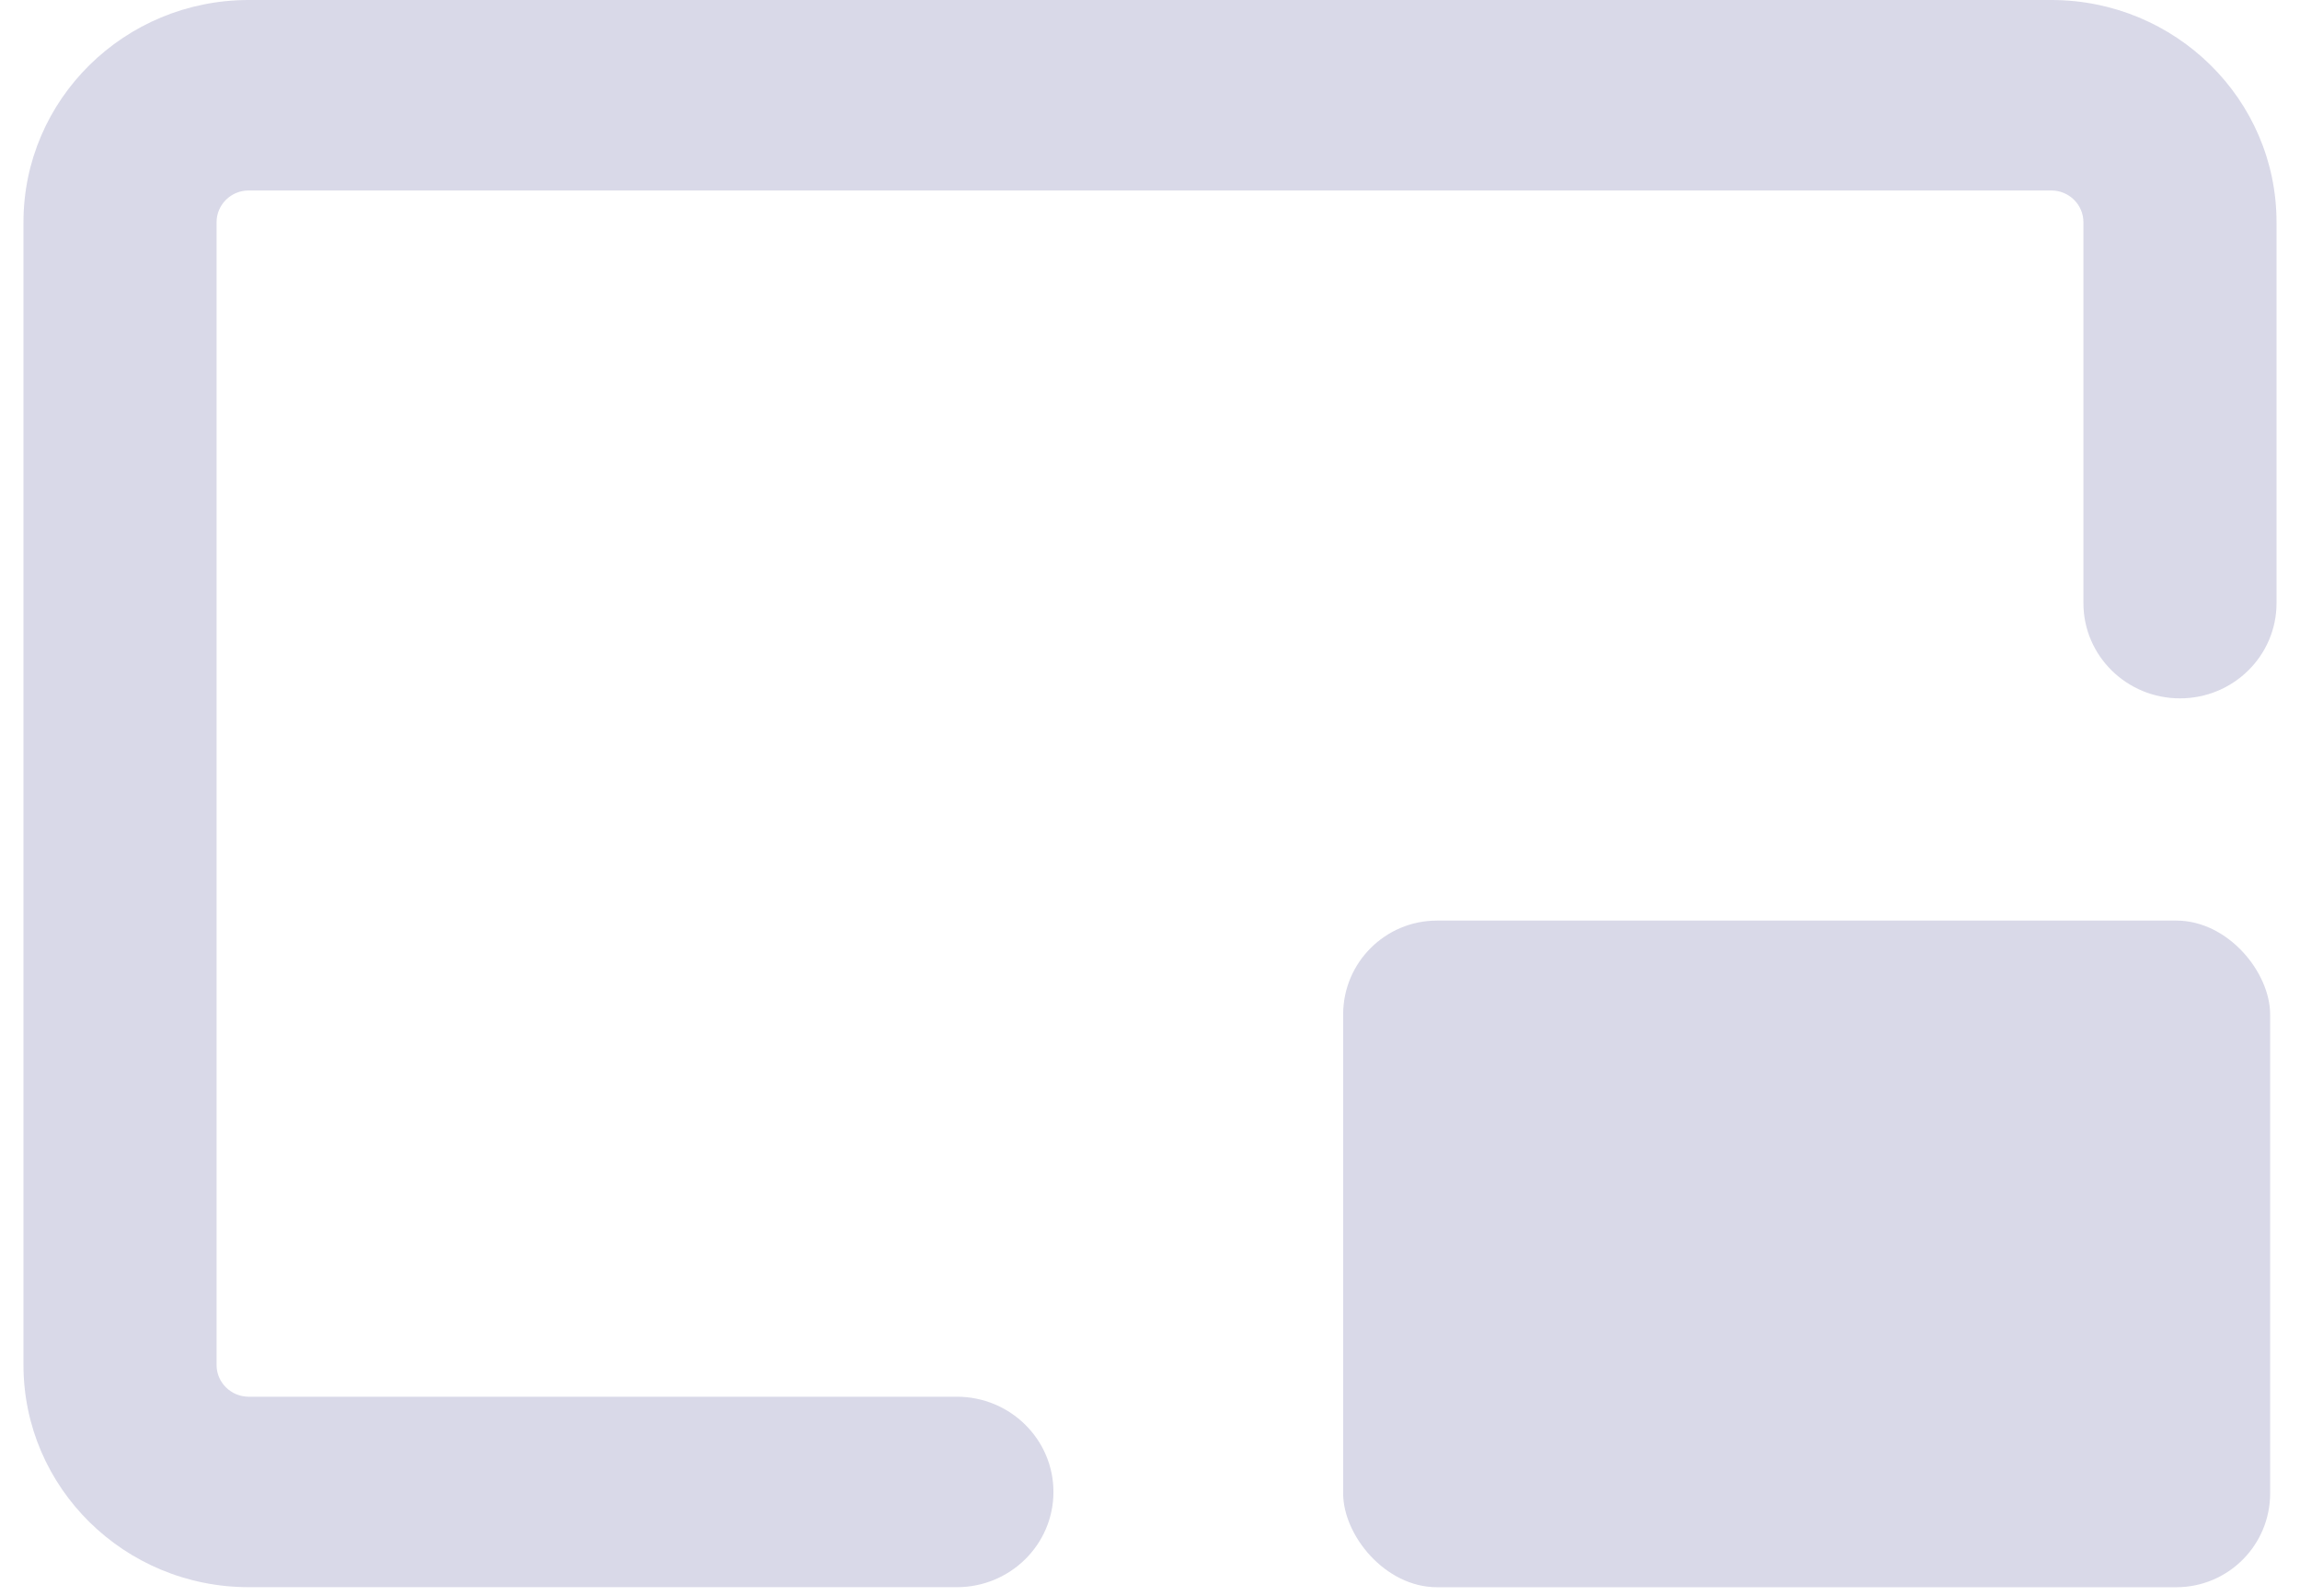
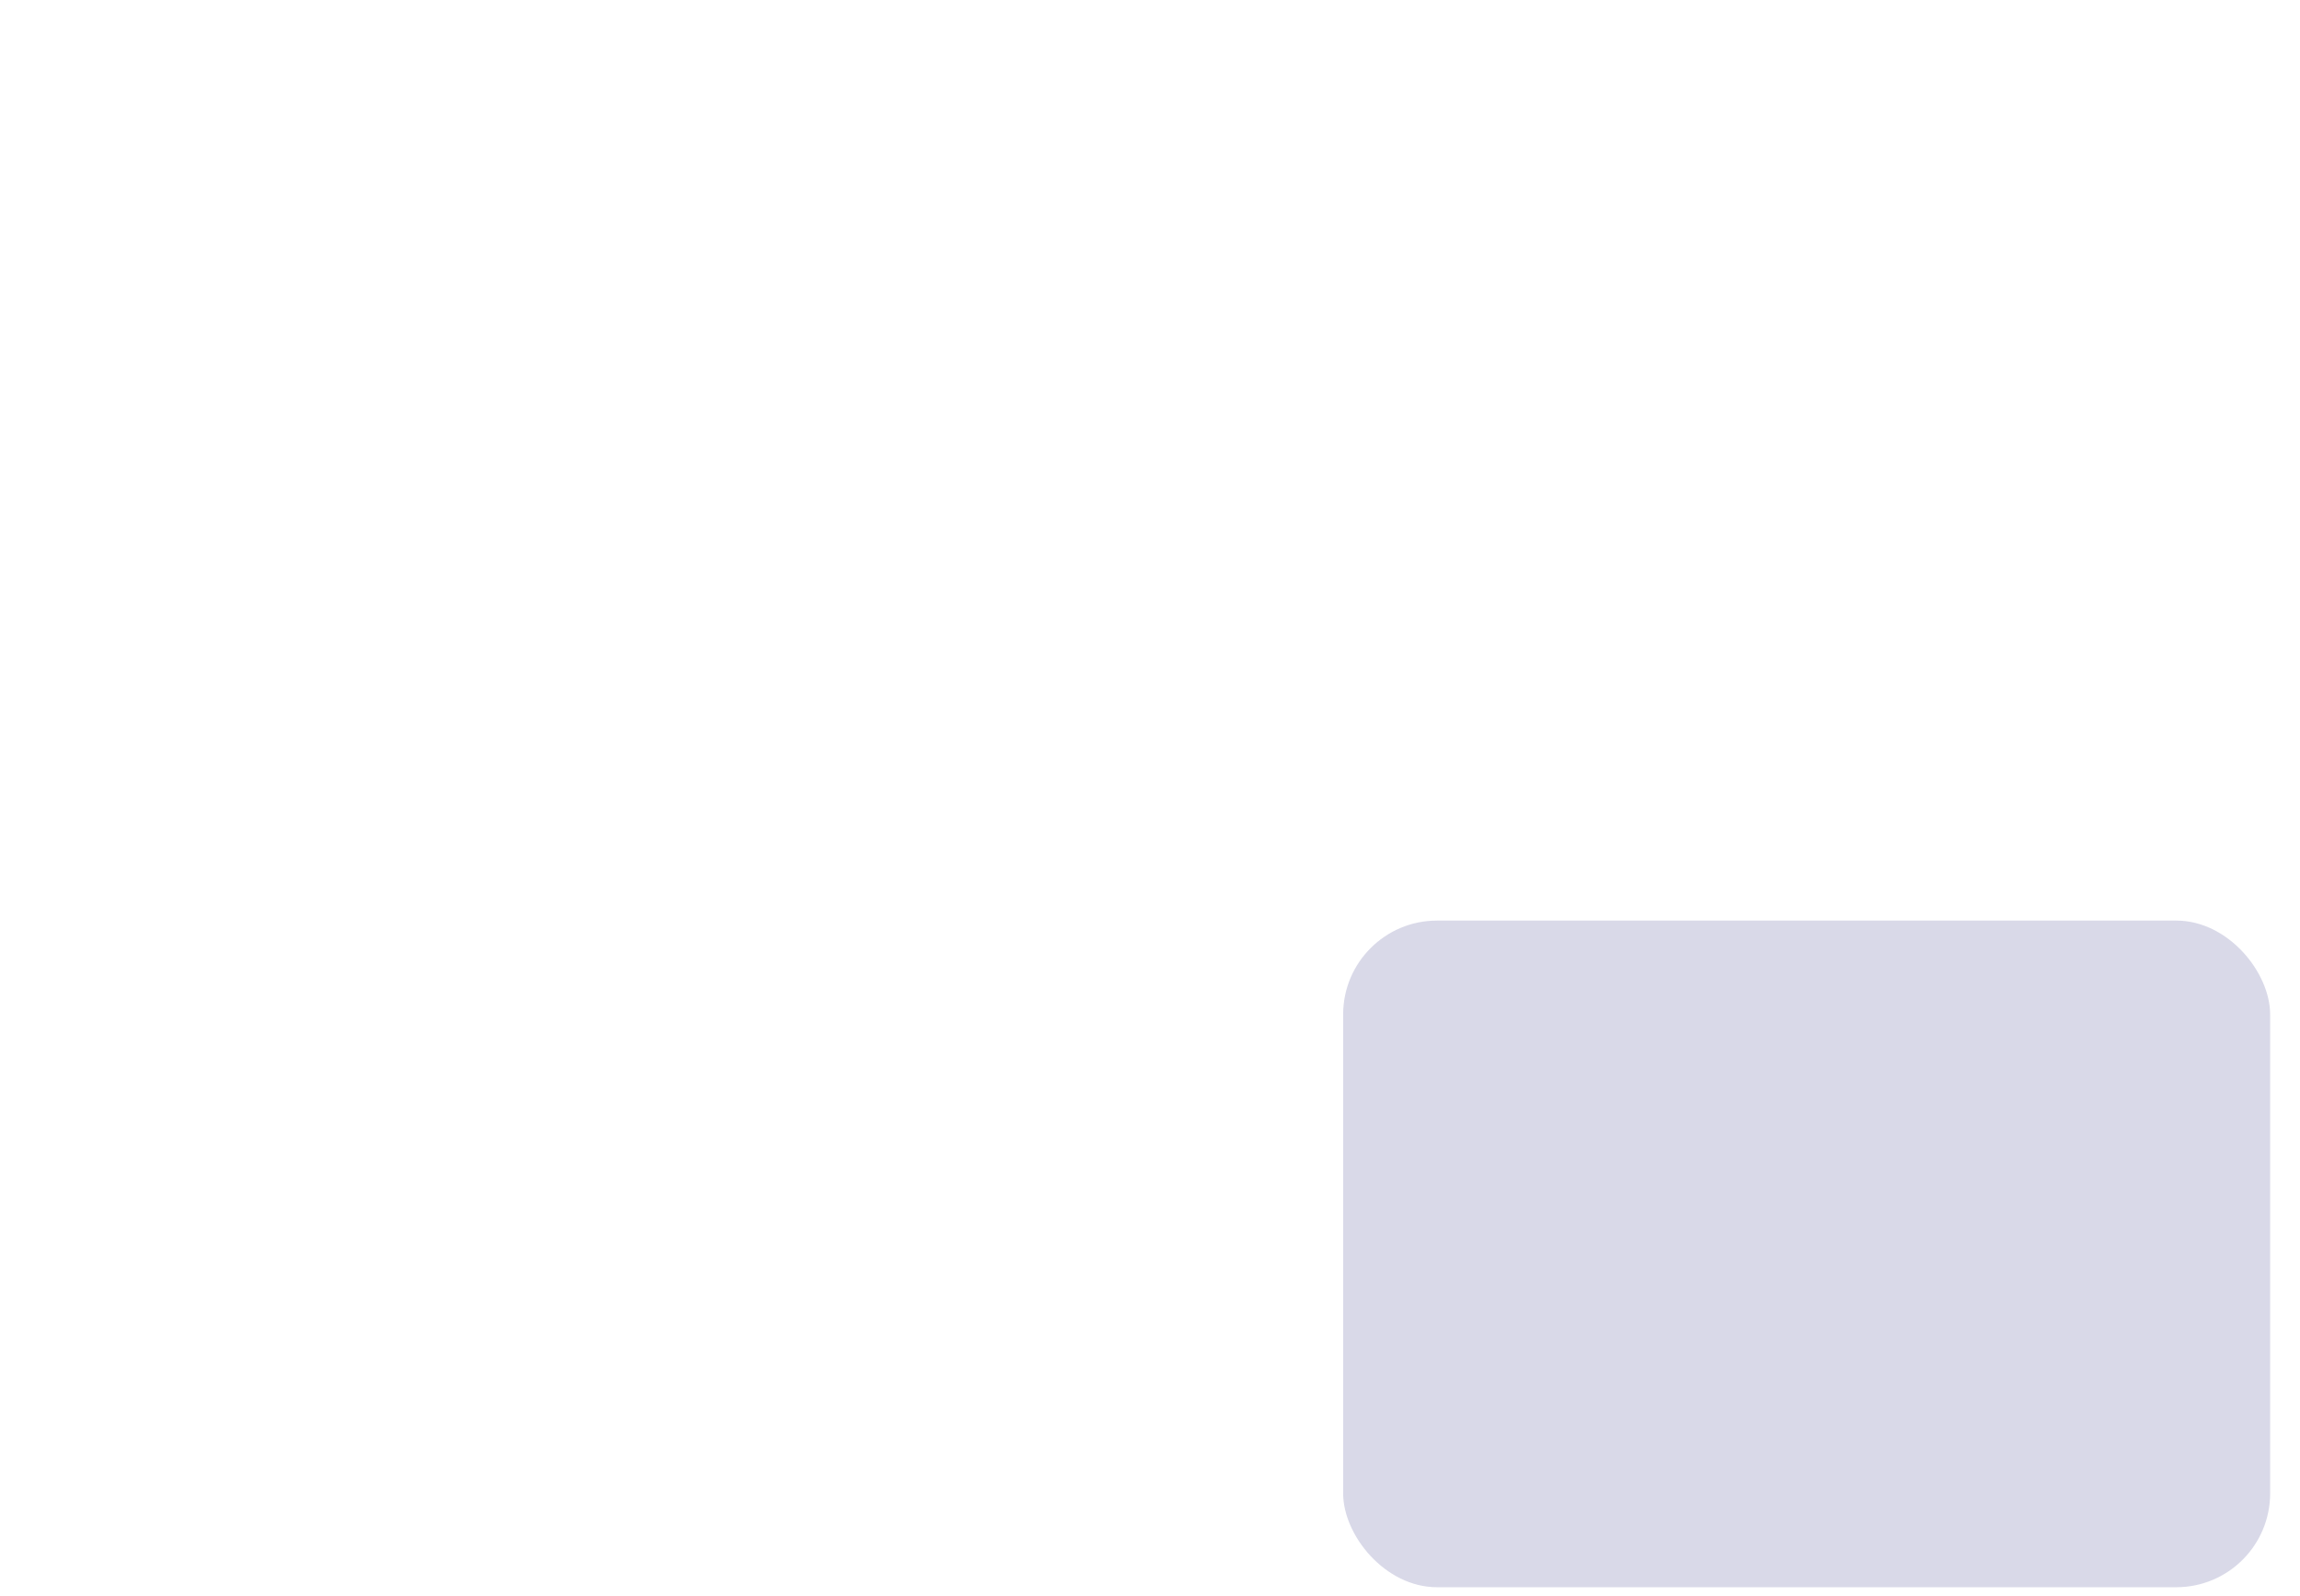
<svg xmlns="http://www.w3.org/2000/svg" width="49" height="34" viewBox="0 0 49 34" fill="none">
-   <path fill-rule="evenodd" clip-rule="evenodd" d="M0.5 4.735C0.5 2.12 2.649 0 5.3 0H43.7C46.351 0 48.5 2.12 48.5 4.735V12.851C48.5 13.972 47.579 14.88 46.443 14.88C45.307 14.88 44.386 13.972 44.386 12.851V4.735C44.386 4.361 44.079 4.058 43.7 4.058H5.3C4.921 4.058 4.614 4.361 4.614 4.735V29.084C4.614 29.457 4.921 29.76 5.3 29.76H20.386C21.522 29.76 22.443 30.669 22.443 31.789C22.443 32.91 21.522 33.818 20.386 33.818H5.3C2.649 33.818 0.5 31.698 0.5 29.084V4.735Z" fill="#D9D9E8" />
  <rect x="28.615" y="19.615" width="19.749" height="14.204" rx="2" fill="#D9D9E8" />
</svg>